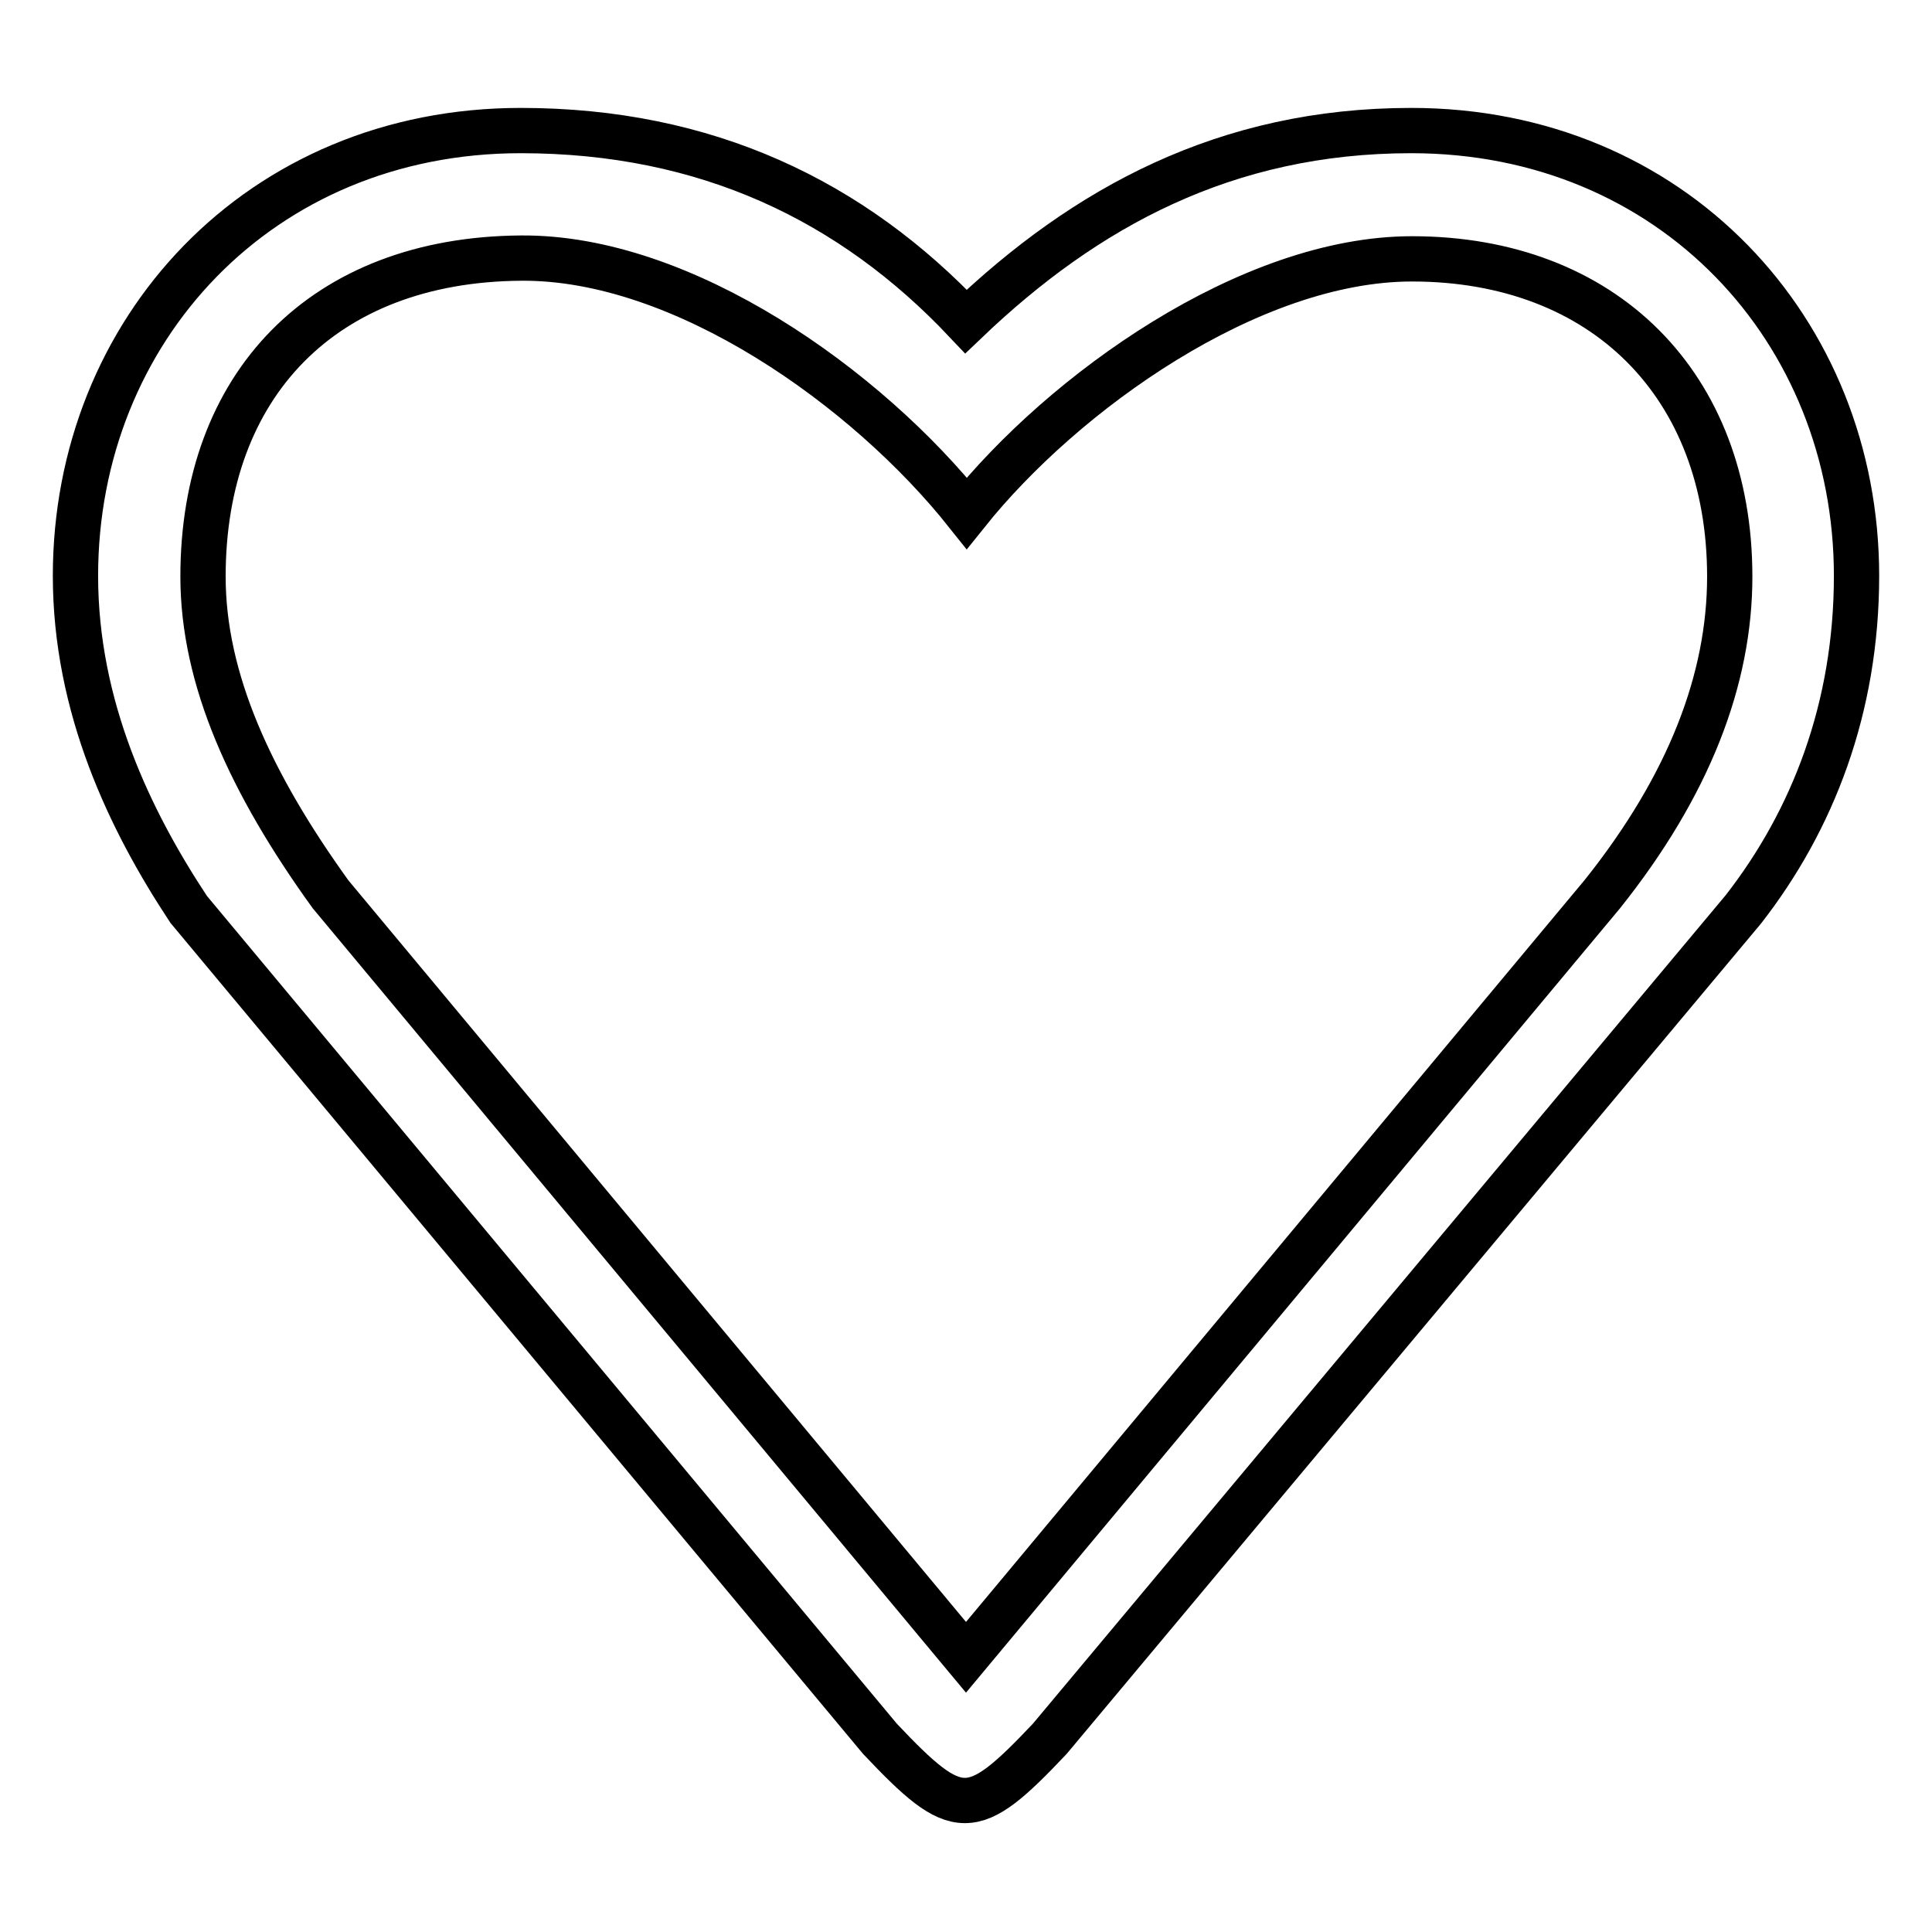
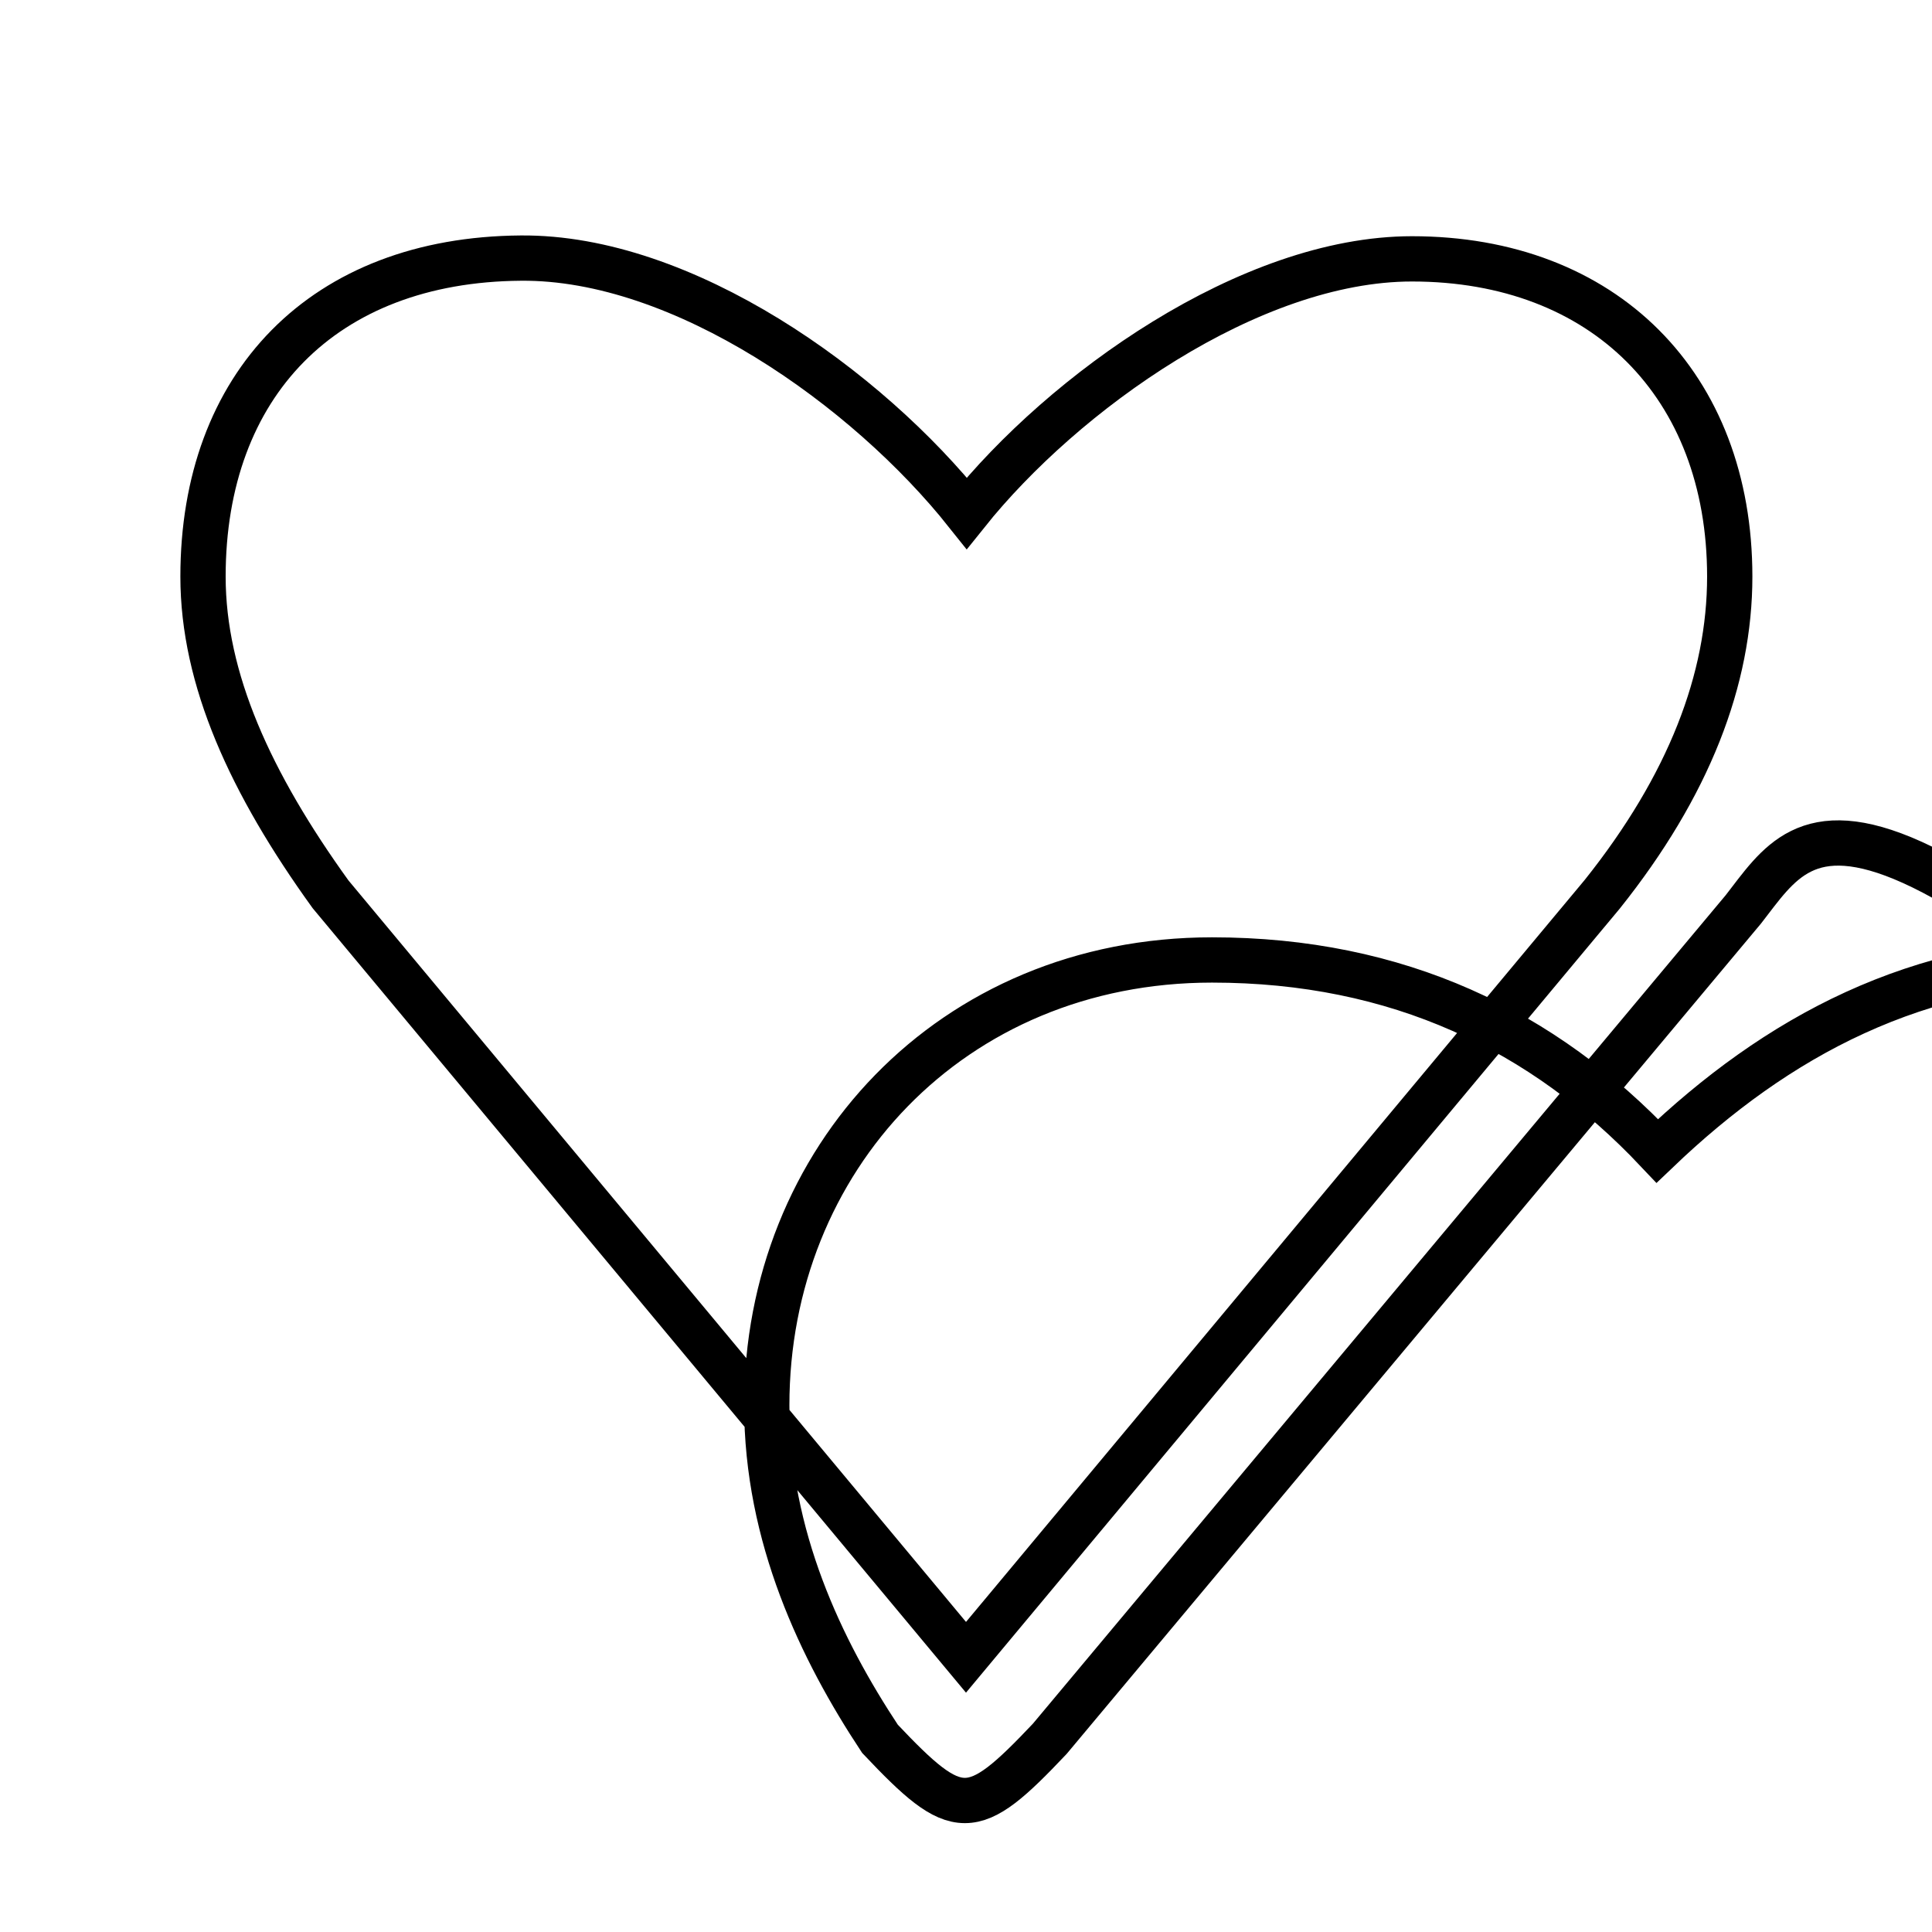
<svg xmlns="http://www.w3.org/2000/svg" version="1.1" x="0px" y="0px" viewBox="0 0 256 256" enable-background="new 0 0 256 256" xml:space="preserve">
  <g>
    <g>
-       <path stroke-width="6" fill-opacity="0" stroke="#000000" d="M231,120.5l-91.9,109.9c-10.3,10.9-12.2,10.9-22.5,0L25,120.5c-7.8-11.8-15-26.8-15-44.2c0-32.5,24.4-59,59-59c24.6,0,43.9,9.3,59,25.3c15.8-15.1,34.4-25.3,59-25.3c34.6,0,59,26.5,59,59C246,93.8,240.2,108.7,231,120.5z M212.3,118.5c11.5-14.4,16.9-28.5,16.9-42.1c0-25.4-16.7-42.1-42.1-42.1c-21.5,0-46.2,17.7-59,33.7C114.9,51.4,90.5,34,69,34.2C42.8,34.4,26.9,51,26.9,76.4c0,13.6,6.3,27.4,16.9,42.1L128,219.6L212.3,118.5z" />
+       <path stroke-width="6" fill-opacity="0" stroke="#000000" d="M231,120.5l-91.9,109.9c-10.3,10.9-12.2,10.9-22.5,0c-7.8-11.8-15-26.8-15-44.2c0-32.5,24.4-59,59-59c24.6,0,43.9,9.3,59,25.3c15.8-15.1,34.4-25.3,59-25.3c34.6,0,59,26.5,59,59C246,93.8,240.2,108.7,231,120.5z M212.3,118.5c11.5-14.4,16.9-28.5,16.9-42.1c0-25.4-16.7-42.1-42.1-42.1c-21.5,0-46.2,17.7-59,33.7C114.9,51.4,90.5,34,69,34.2C42.8,34.4,26.9,51,26.9,76.4c0,13.6,6.3,27.4,16.9,42.1L128,219.6L212.3,118.5z" />
    </g>
  </g>
</svg>